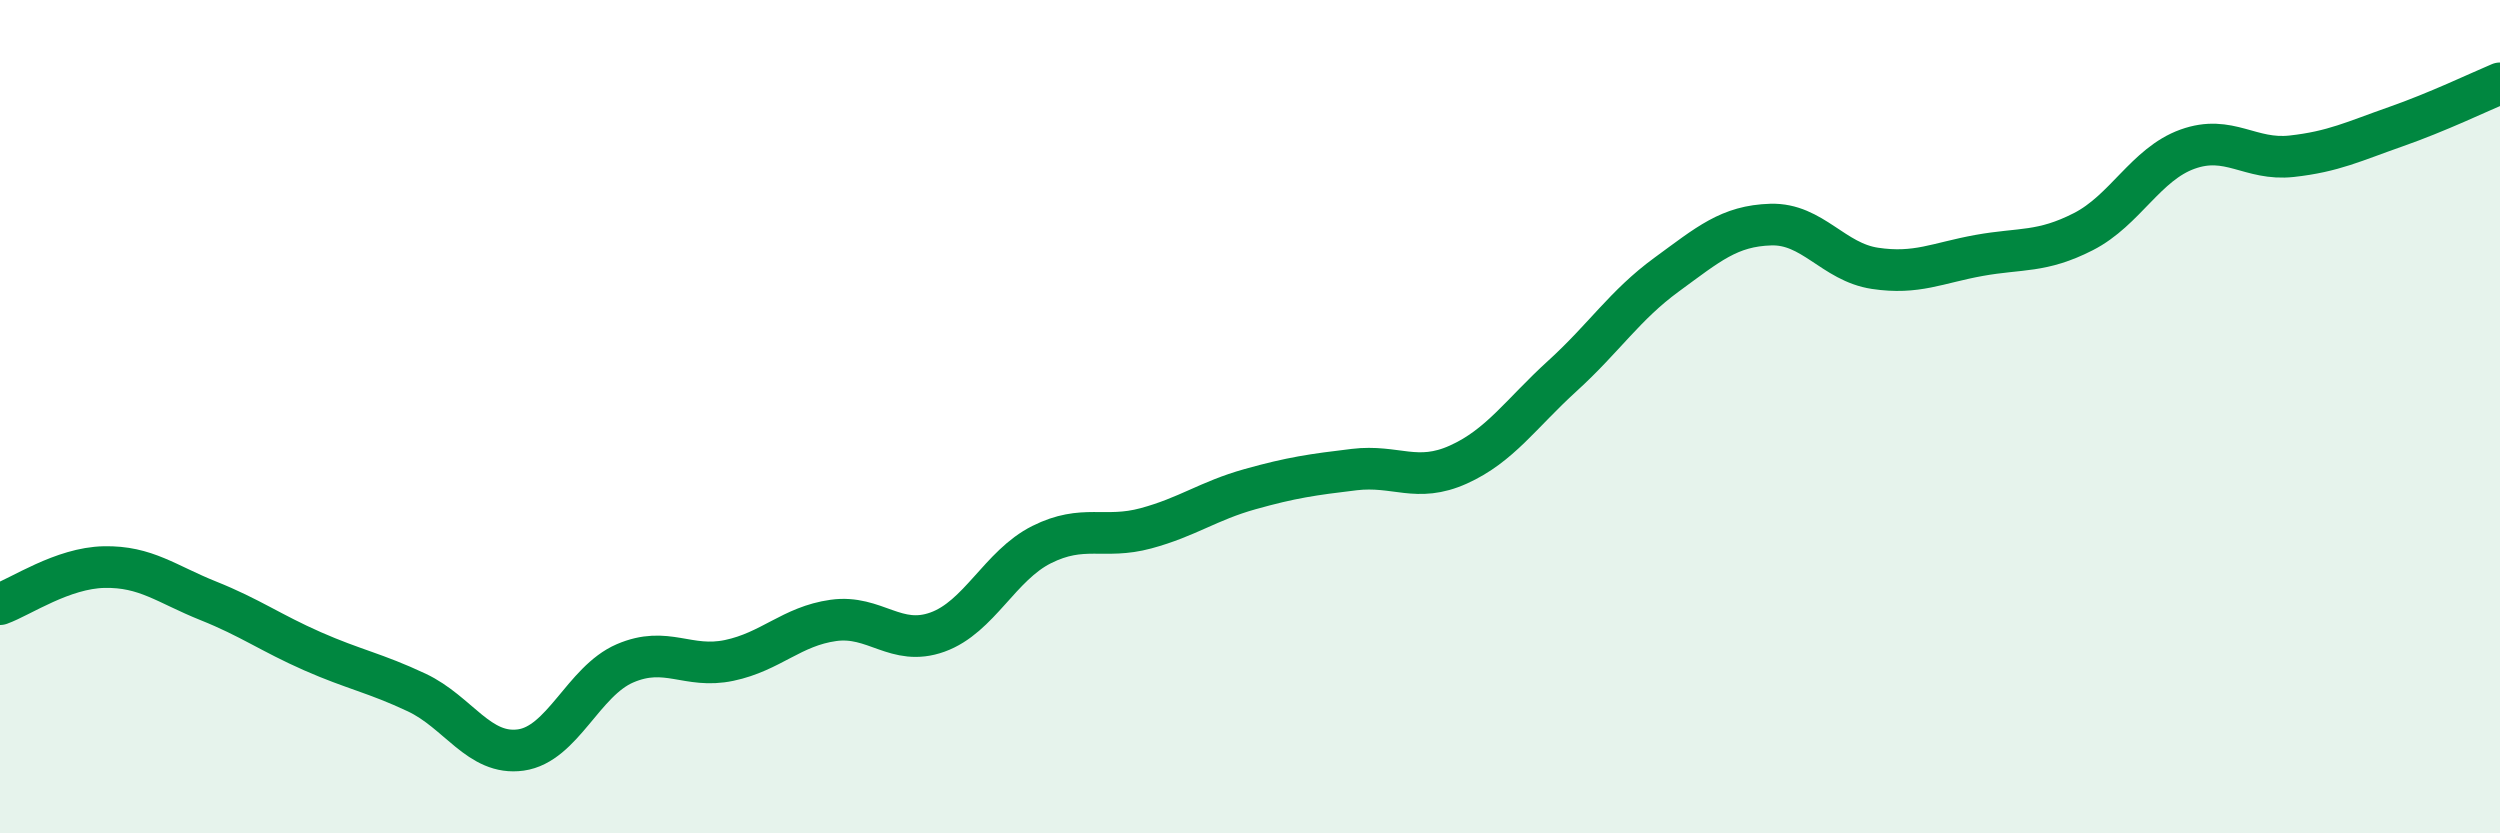
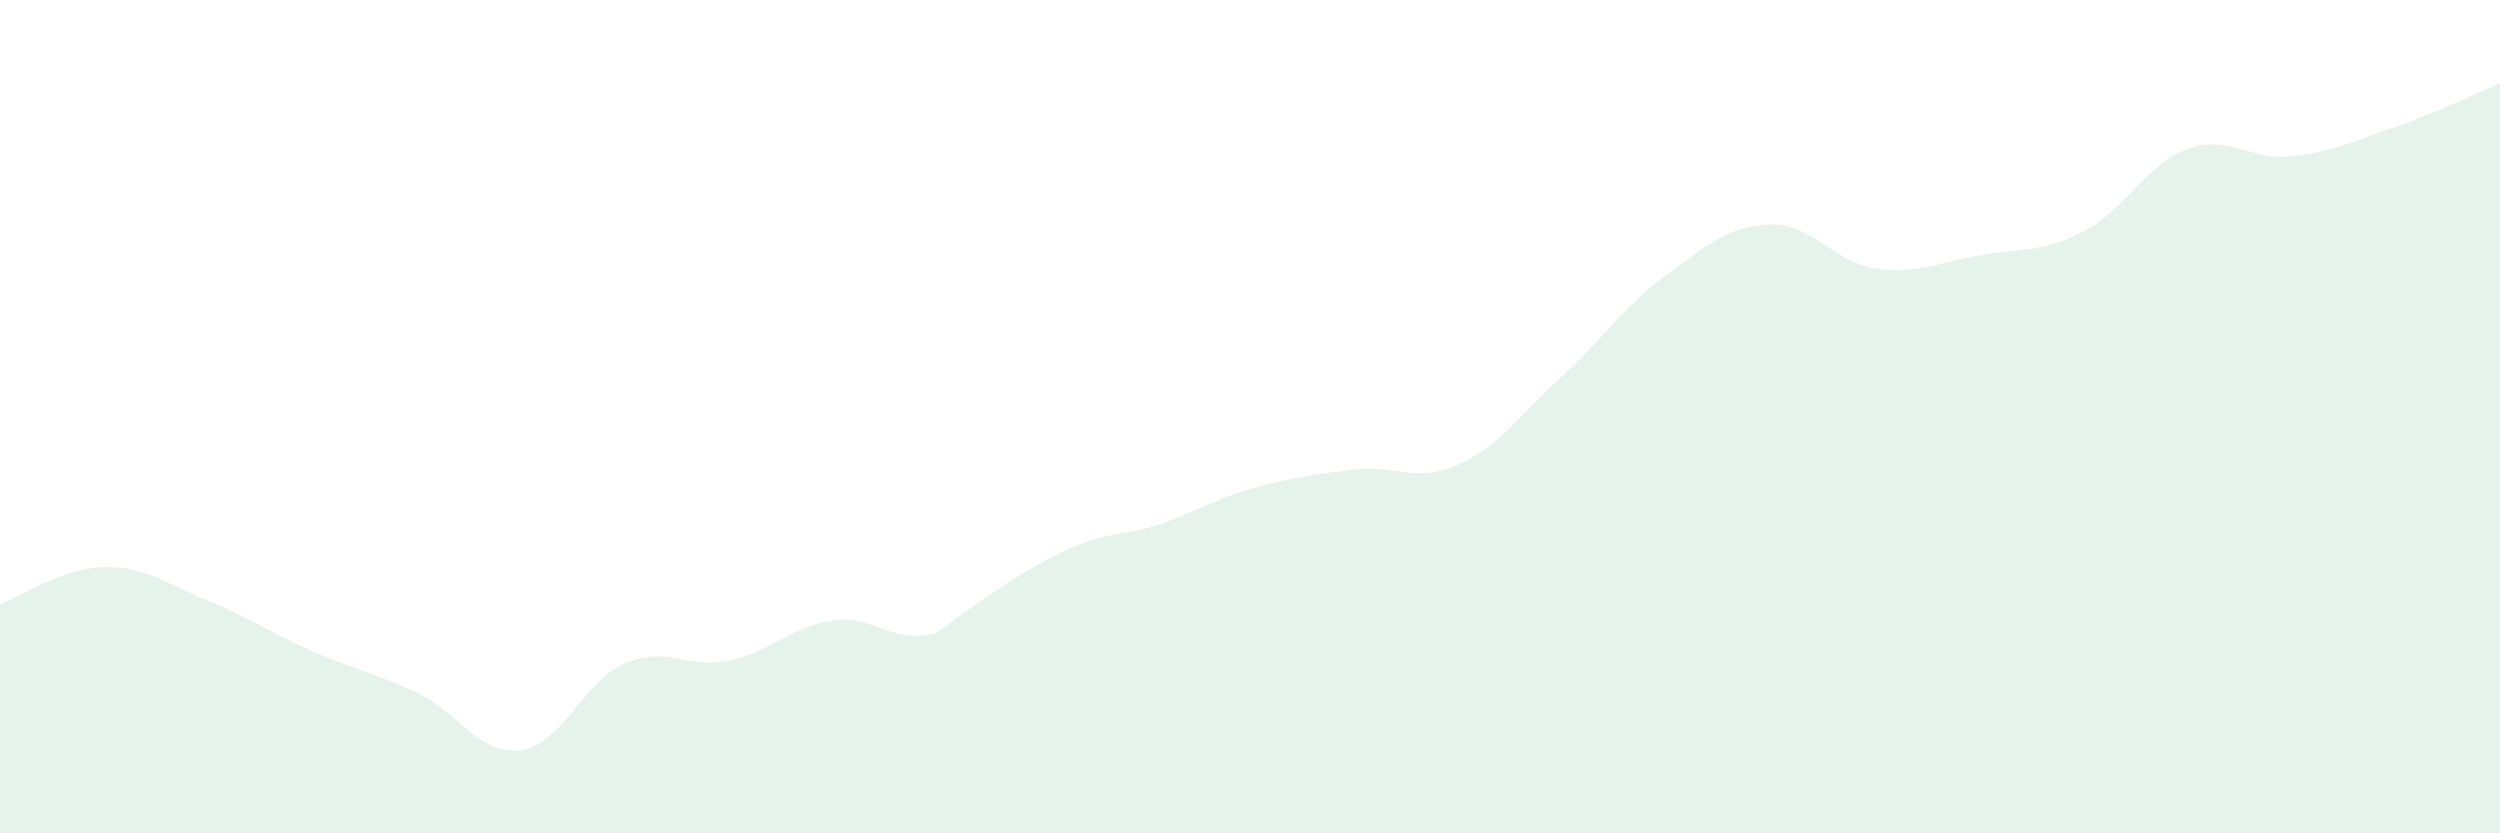
<svg xmlns="http://www.w3.org/2000/svg" width="60" height="20" viewBox="0 0 60 20">
-   <path d="M 0,14.5 C 0.5,14.32 1.5,13.63 2.5,13.61 C 3.5,13.59 4,14.02 5,14.42 C 6,14.82 6.5,15.19 7.5,15.63 C 8.5,16.07 9,16.15 10,16.62 C 11,17.09 11.5,18.14 12.5,18 C 13.5,17.86 14,16.35 15,15.92 C 16,15.49 16.5,16.06 17.5,15.85 C 18.5,15.64 19,15.03 20,14.89 C 21,14.75 21.5,15.53 22.5,15.17 C 23.5,14.81 24,13.57 25,13.07 C 26,12.57 26.5,12.95 27.5,12.68 C 28.5,12.41 29,12.02 30,11.74 C 31,11.46 31.5,11.39 32.5,11.27 C 33.5,11.15 34,11.6 35,11.15 C 36,10.7 36.5,9.93 37.5,9.02 C 38.5,8.11 39,7.32 40,6.59 C 41,5.86 41.5,5.42 42.5,5.39 C 43.5,5.36 44,6.29 45,6.44 C 46,6.59 46.5,6.31 47.5,6.13 C 48.5,5.95 49,6.07 50,5.56 C 51,5.05 51.5,3.94 52.5,3.58 C 53.5,3.22 54,3.86 55,3.75 C 56,3.64 56.5,3.39 57.5,3.04 C 58.5,2.69 59.5,2.21 60,2L60 20L0 20Z" fill="#008740" opacity="0.1" stroke-linecap="round" stroke-linejoin="round" />
-   <path d="M 0,14.5 C 0.5,14.32 1.5,13.63 2.5,13.61 C 3.5,13.59 4,14.02 5,14.42 C 6,14.82 6.5,15.19 7.5,15.63 C 8.5,16.07 9,16.15 10,16.62 C 11,17.09 11.5,18.14 12.5,18 C 13.5,17.86 14,16.35 15,15.92 C 16,15.49 16.5,16.06 17.5,15.85 C 18.5,15.64 19,15.03 20,14.89 C 21,14.75 21.5,15.53 22.5,15.17 C 23.5,14.81 24,13.57 25,13.07 C 26,12.57 26.5,12.95 27.5,12.68 C 28.5,12.41 29,12.02 30,11.74 C 31,11.46 31.5,11.39 32.5,11.27 C 33.5,11.15 34,11.6 35,11.15 C 36,10.7 36.5,9.93 37.5,9.02 C 38.5,8.11 39,7.32 40,6.59 C 41,5.86 41.5,5.42 42.5,5.39 C 43.5,5.36 44,6.29 45,6.44 C 46,6.59 46.5,6.31 47.5,6.13 C 48.5,5.95 49,6.07 50,5.56 C 51,5.05 51.5,3.94 52.5,3.58 C 53.5,3.22 54,3.86 55,3.75 C 56,3.64 56.5,3.39 57.5,3.04 C 58.5,2.69 59.5,2.21 60,2" stroke="#008740" stroke-width="1" fill="none" stroke-linecap="round" stroke-linejoin="round" />
+   <path d="M 0,14.5 C 0.5,14.32 1.5,13.63 2.5,13.61 C 3.5,13.59 4,14.02 5,14.42 C 6,14.82 6.5,15.19 7.5,15.63 C 8.5,16.07 9,16.15 10,16.62 C 11,17.09 11.5,18.14 12.5,18 C 13.5,17.86 14,16.35 15,15.92 C 16,15.49 16.5,16.06 17.5,15.85 C 18.5,15.64 19,15.03 20,14.89 C 21,14.75 21.5,15.53 22.5,15.17 C 26,12.57 26.5,12.95 27.5,12.68 C 28.5,12.41 29,12.02 30,11.74 C 31,11.46 31.5,11.39 32.5,11.27 C 33.5,11.15 34,11.6 35,11.15 C 36,10.7 36.5,9.93 37.5,9.02 C 38.5,8.11 39,7.32 40,6.59 C 41,5.86 41.5,5.42 42.5,5.39 C 43.5,5.36 44,6.29 45,6.44 C 46,6.59 46.5,6.31 47.5,6.13 C 48.5,5.95 49,6.07 50,5.56 C 51,5.05 51.5,3.94 52.5,3.58 C 53.5,3.22 54,3.86 55,3.75 C 56,3.64 56.5,3.39 57.5,3.04 C 58.5,2.69 59.5,2.21 60,2L60 20L0 20Z" fill="#008740" opacity="0.1" stroke-linecap="round" stroke-linejoin="round" />
</svg>